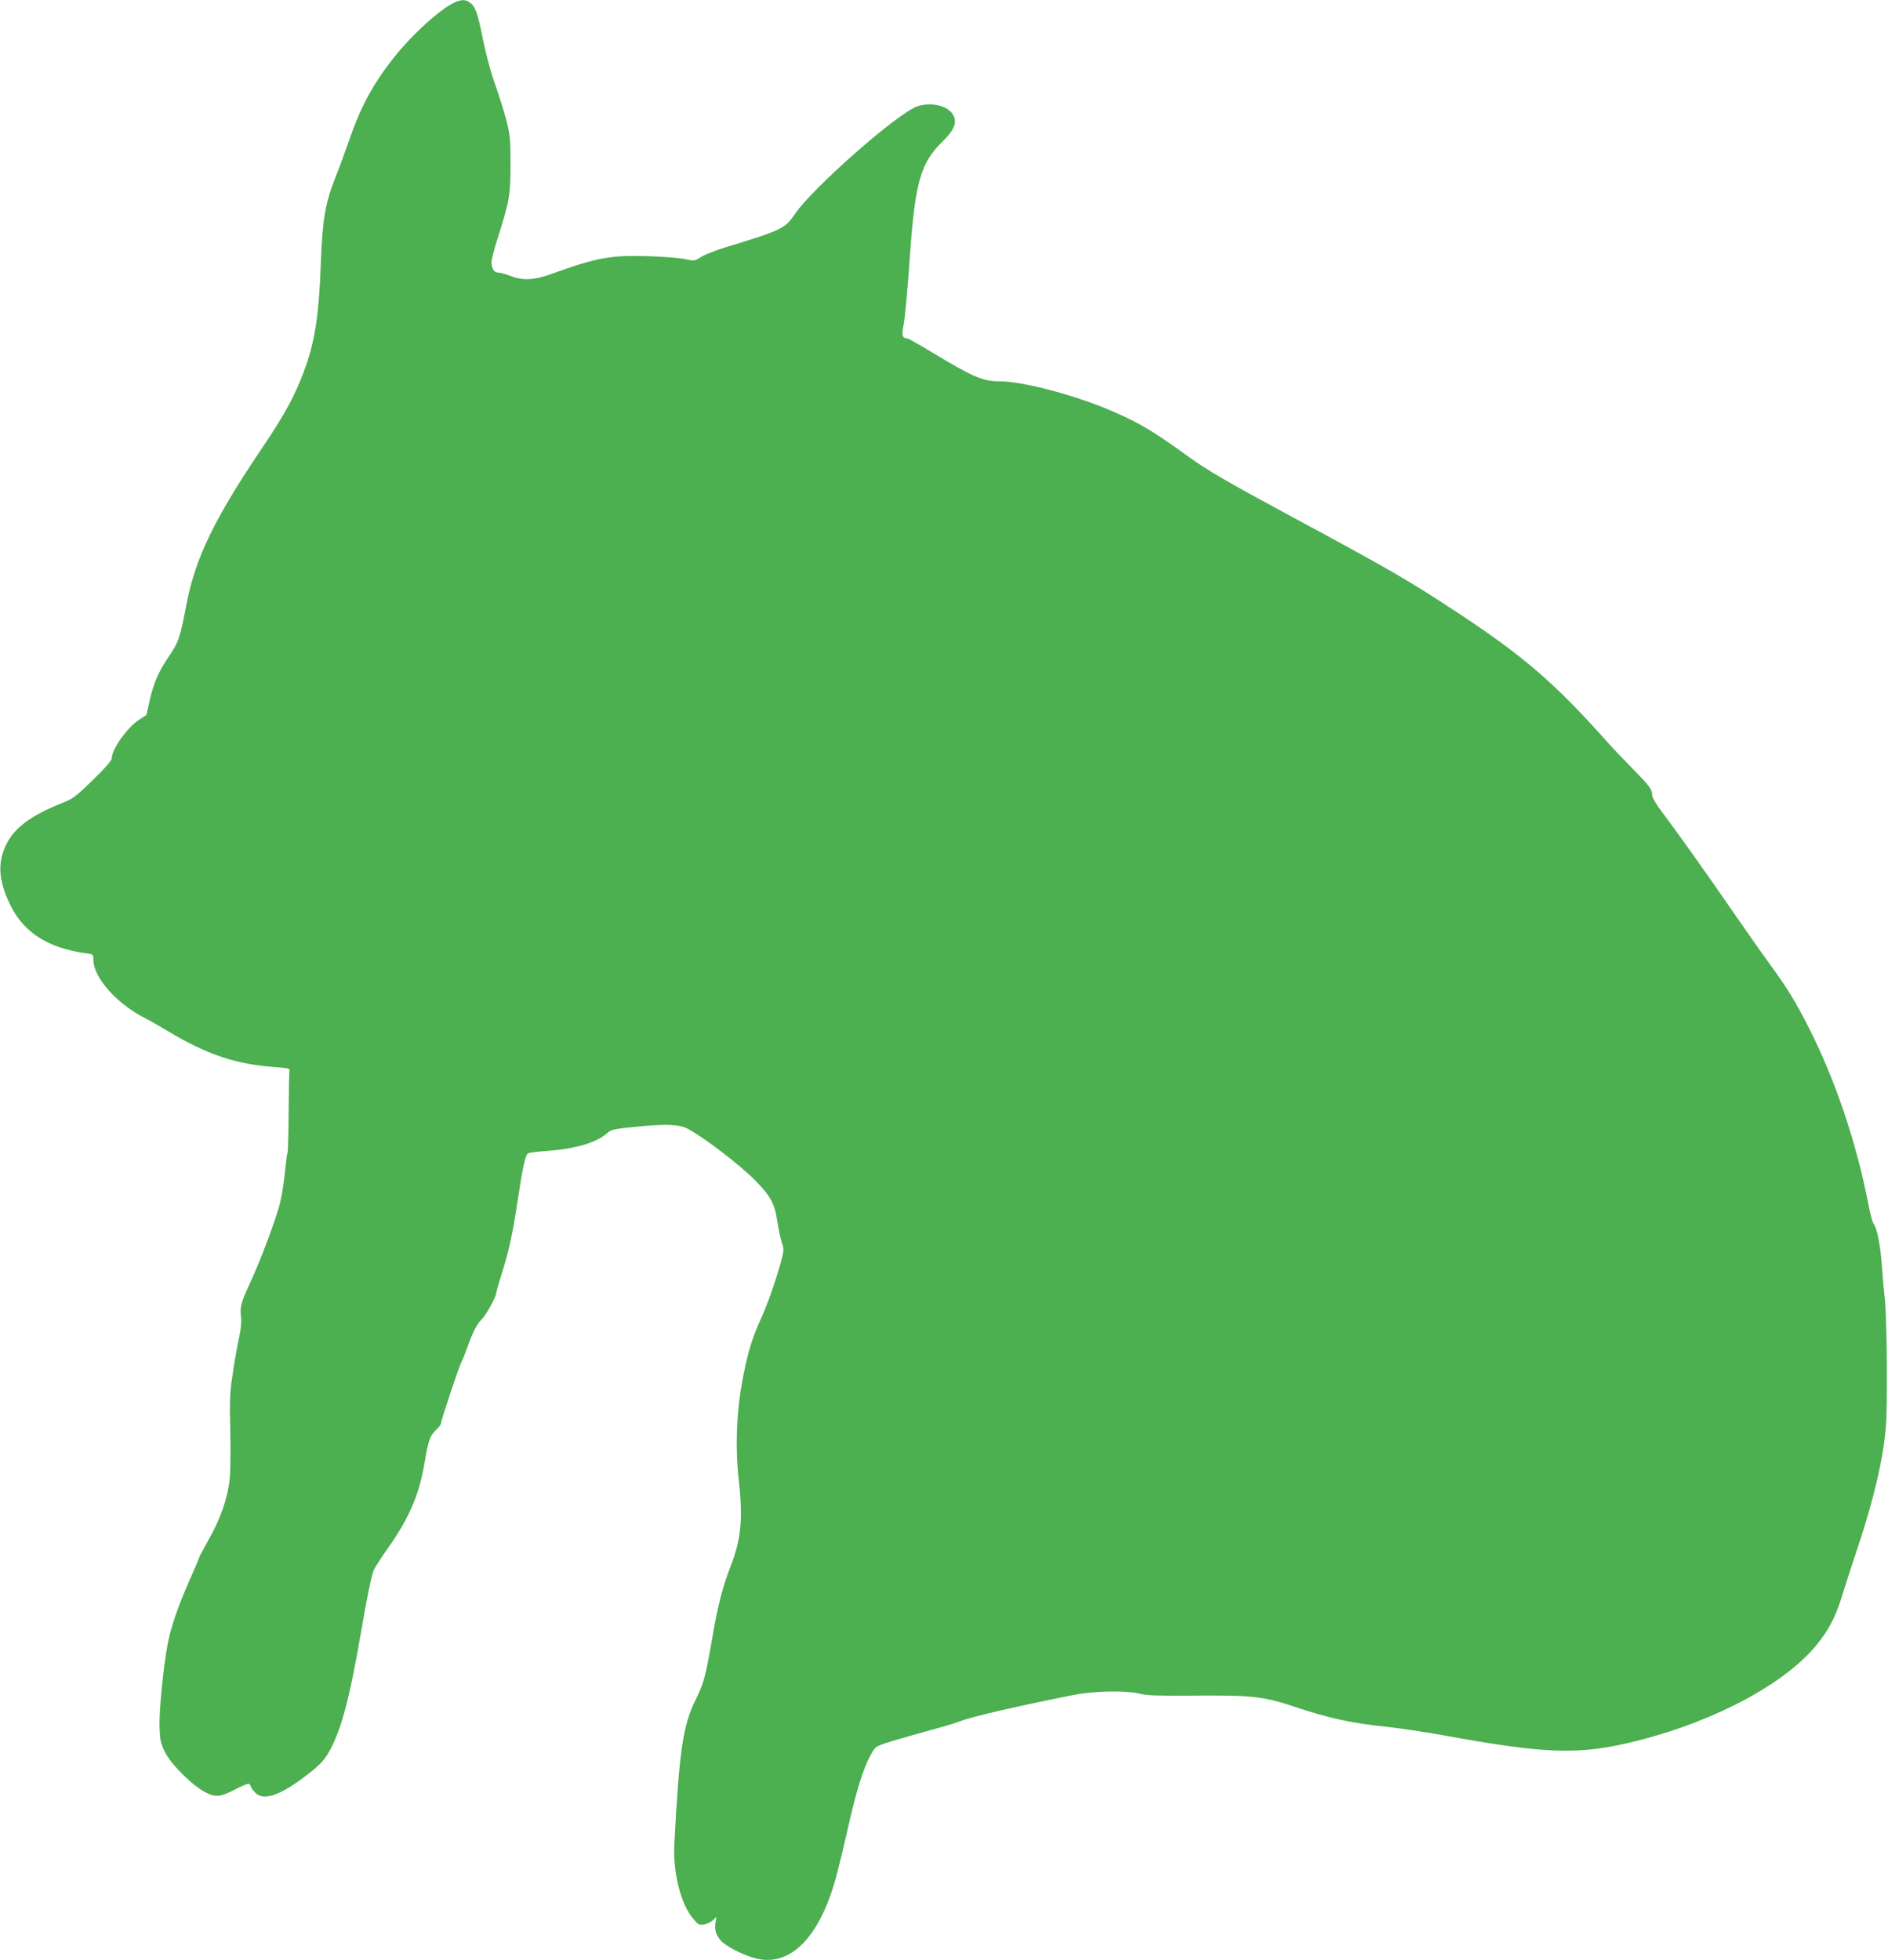
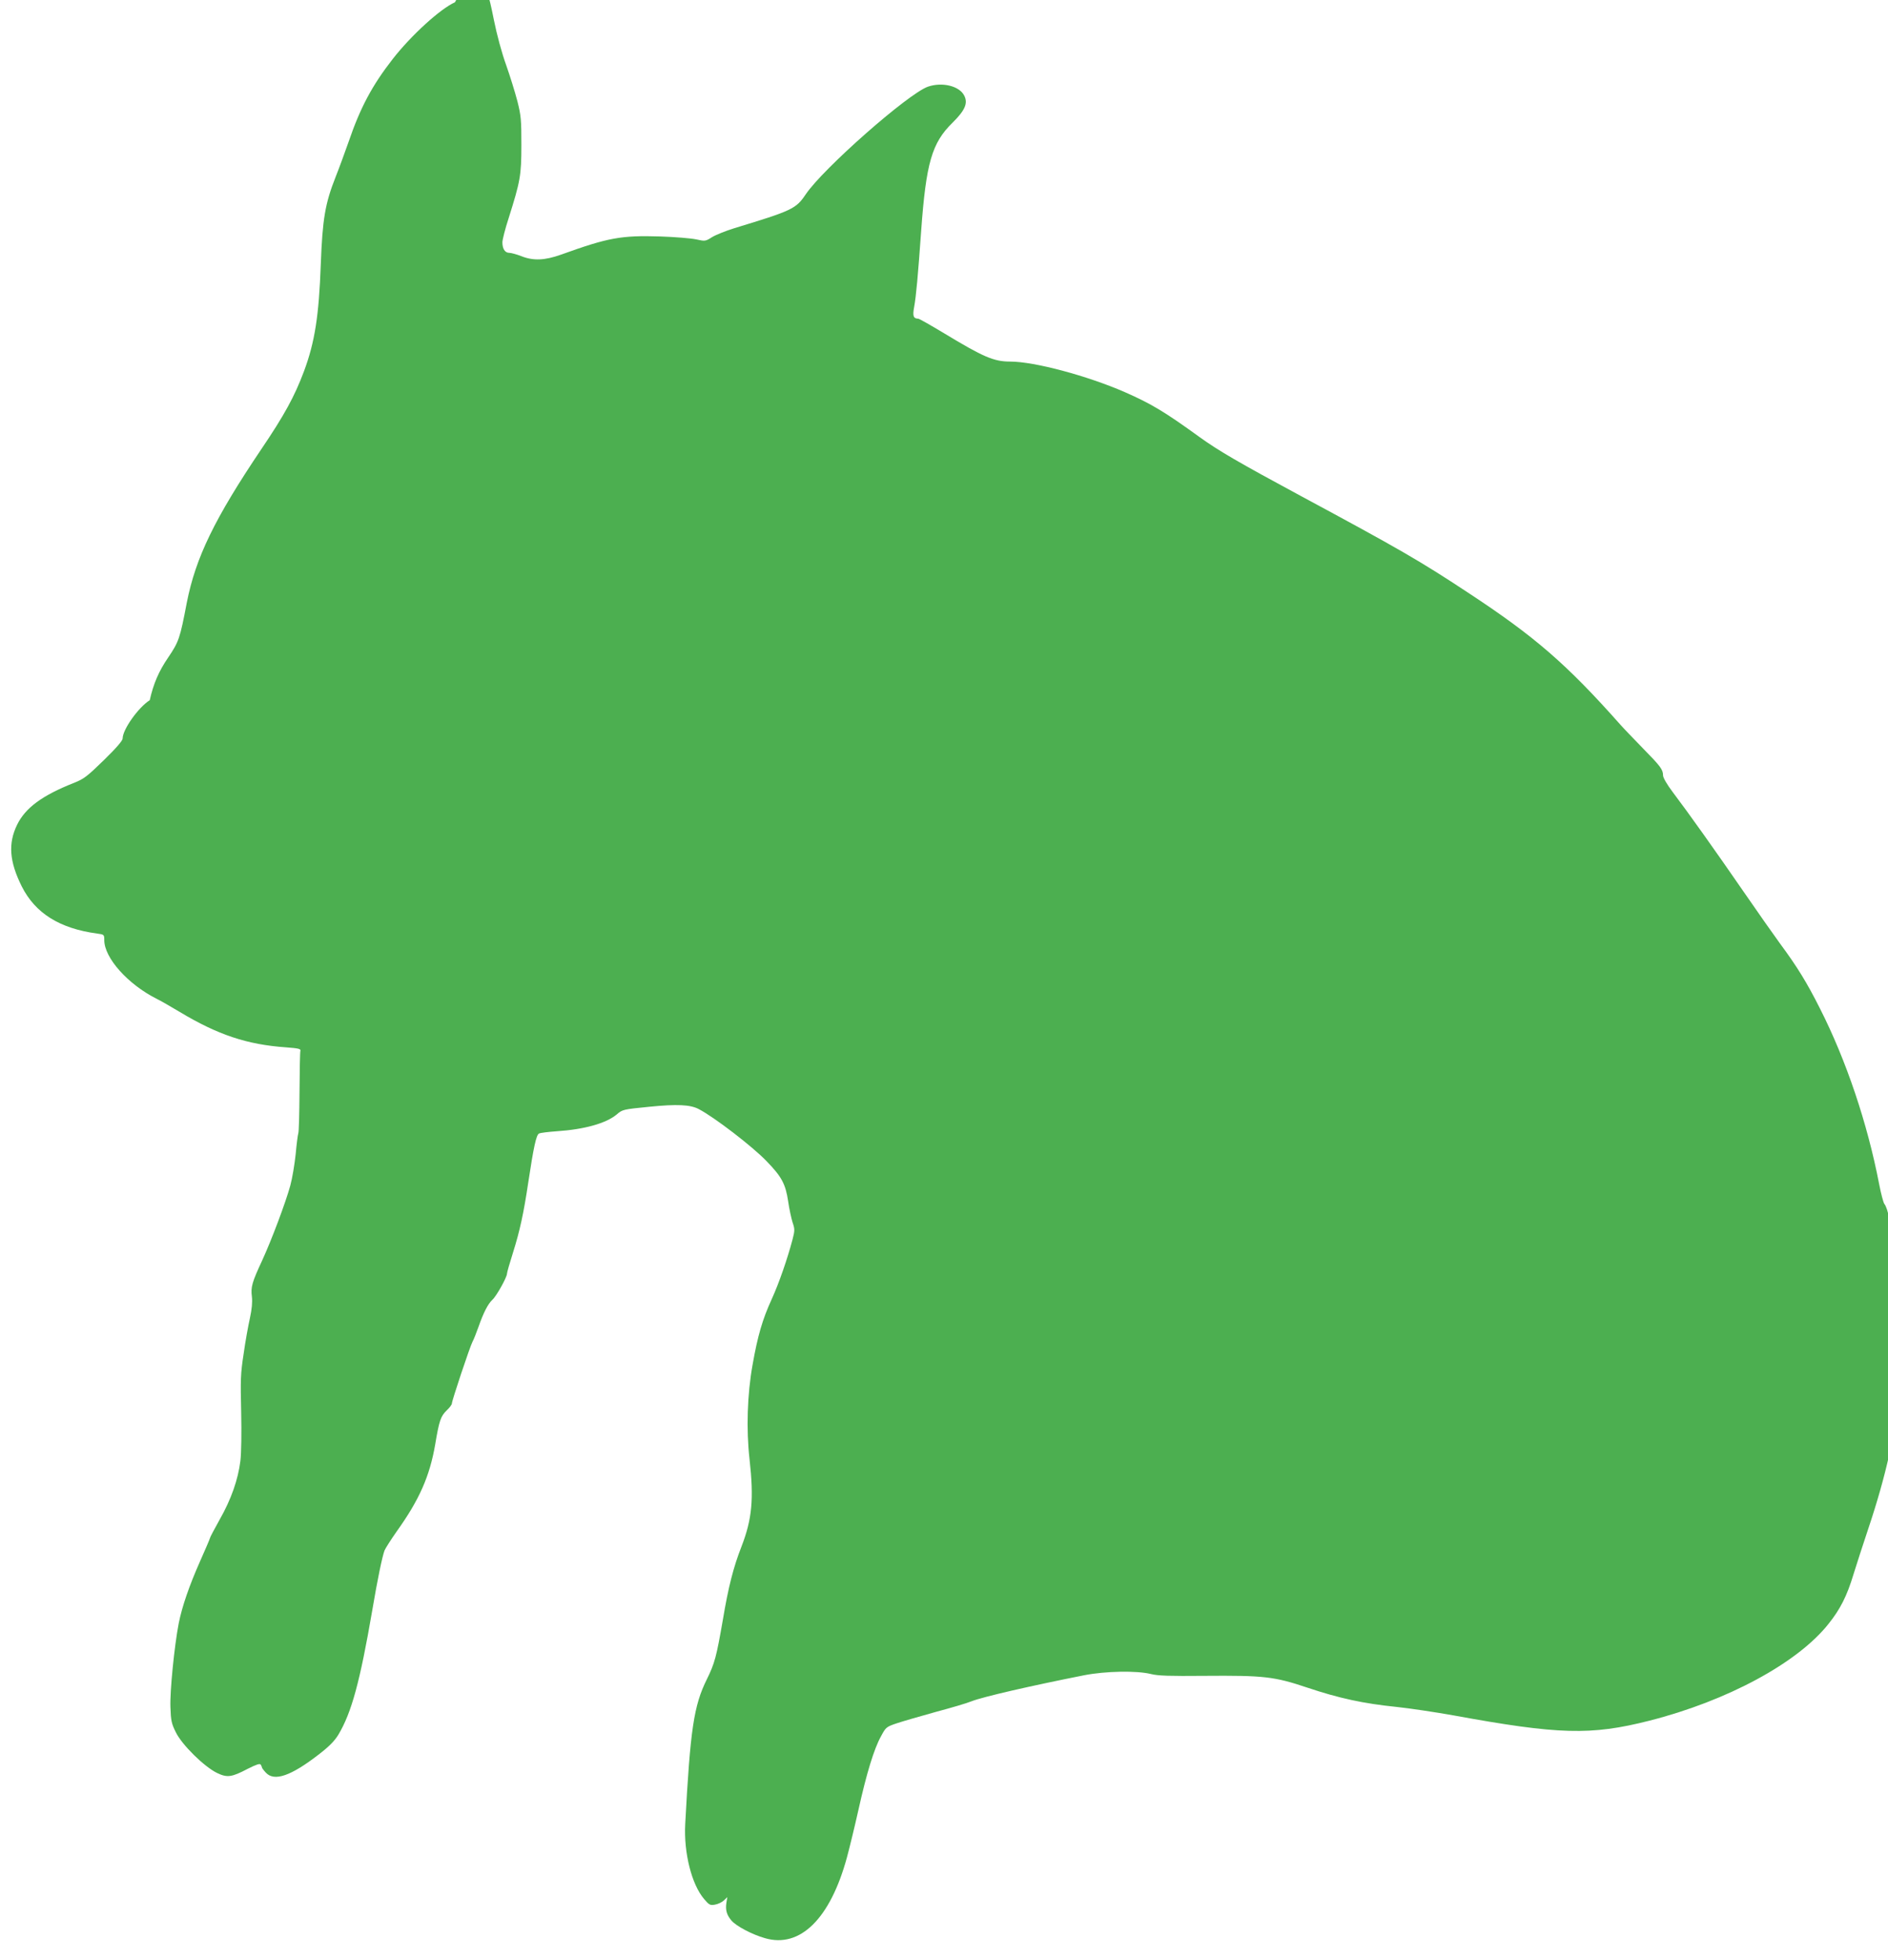
<svg xmlns="http://www.w3.org/2000/svg" version="1.0" width="1233pt" height="1280pt" viewBox="0 0 1233 1280" preserveAspectRatio="xMidYMid meet">
  <g transform="translate(0,1280) scale(0.1,-0.1)" fill="#4caf50" stroke="none">
-     <path d="M2971 12785 c-95 -42 -285 -215 -406 -370 -135 -173 -212 -318 -288 -540 -25 -71 -63 -175 -85 -230 -69 -174 -86 -277 -97 -570 -12 -336 -39 -510 -110 -700 -61 -163 -128 -286 -279 -509 -305 -453 -428 -707 -486 -1001 -45 -236 -52 -255 -122 -359 -61 -89 -96 -171 -120 -278 l-22 -97 -49 -32 c-76 -49 -177 -192 -177 -250 0 -14 -40 -61 -122 -141 -111 -108 -130 -123 -198 -150 -205 -81 -315 -162 -369 -272 -60 -123 -51 -240 30 -403 88 -175 247 -275 492 -308 46 -6 47 -7 47 -43 0 -116 154 -288 340 -382 25 -12 93 -51 153 -87 248 -149 439 -213 693 -231 81 -6 98 -10 95 -22 -3 -8 -5 -130 -6 -270 -1 -140 -4 -262 -8 -270 -3 -8 -11 -69 -17 -135 -7 -66 -22 -158 -35 -205 -29 -107 -121 -353 -184 -490 -66 -142 -75 -173 -67 -236 4 -37 0 -81 -13 -141 -11 -49 -30 -153 -41 -233 -20 -128 -21 -172 -16 -378 3 -138 1 -268 -5 -320 -15 -122 -60 -251 -135 -383 -35 -63 -64 -117 -64 -122 0 -4 -29 -71 -64 -150 -71 -160 -118 -296 -140 -407 -28 -145 -58 -442 -54 -546 3 -89 7 -108 36 -166 40 -81 184 -223 268 -264 66 -32 95 -29 201 27 58 29 79 36 85 27 4 -7 8 -16 8 -19 0 -3 11 -18 25 -33 55 -60 164 -22 345 118 69 53 104 89 129 130 86 144 141 346 221 811 35 207 65 350 80 391 6 15 42 71 79 124 149 208 216 361 252 568 26 156 36 185 75 223 19 18 34 38 34 45 0 19 119 375 135 404 8 14 25 58 39 97 33 94 62 150 91 177 26 23 95 147 95 170 0 8 18 71 40 140 44 140 69 255 99 456 35 232 52 310 70 319 9 5 61 11 116 15 181 12 323 52 392 110 37 32 41 33 213 50 180 18 267 14 322 -15 102 -53 351 -244 444 -341 98 -101 123 -148 140 -260 7 -50 21 -113 29 -139 15 -43 15 -53 0 -111 -33 -125 -88 -285 -136 -390 -61 -133 -92 -241 -125 -428 -35 -194 -42 -423 -20 -617 29 -261 17 -391 -53 -572 -52 -133 -85 -261 -121 -476 -42 -241 -53 -285 -105 -390 -85 -172 -108 -325 -141 -945 -10 -188 42 -394 123 -489 33 -39 40 -43 71 -37 19 3 45 15 58 27 l23 22 -6 -36 c-7 -48 1 -79 33 -117 31 -36 134 -91 219 -115 229 -67 426 127 535 527 16 59 50 198 75 310 53 238 102 400 148 482 31 58 34 61 102 84 39 13 153 46 254 74 101 27 207 58 235 70 74 29 383 100 736 170 139 27 341 31 435 8 47 -12 122 -14 349 -12 390 3 456 -4 676 -78 203 -68 363 -103 580 -125 85 -9 252 -34 370 -55 689 -126 898 -132 1280 -35 508 129 969 377 1171 633 76 95 120 181 163 324 19 62 62 194 95 293 118 351 185 655 191 865 7 238 1 681 -12 780 -5 41 -13 134 -18 205 -9 133 -32 248 -55 275 -6 8 -22 67 -34 130 -76 395 -215 808 -386 1145 -85 169 -148 272 -262 426 -38 52 -145 204 -238 339 -184 267 -362 517 -462 649 -37 49 -63 94 -63 108 0 39 -17 61 -129 175 -58 60 -125 129 -148 155 -353 398 -561 578 -998 865 -312 206 -449 285 -1090 630 -410 221 -540 297 -662 385 -225 163 -314 217 -487 293 -245 107 -591 200 -750 200 -106 0 -174 29 -430 184 -88 53 -164 96 -170 96 -32 1 -38 17 -27 76 13 71 25 203 46 499 32 442 70 573 204 704 82 81 103 128 77 178 -32 63 -144 90 -237 58 -130 -46 -685 -535 -798 -703 -64 -95 -88 -106 -466 -221 -55 -17 -120 -43 -145 -58 -44 -28 -46 -28 -105 -15 -33 7 -139 16 -235 19 -254 8 -340 -8 -645 -118 -109 -39 -184 -42 -263 -10 -29 11 -64 21 -77 21 -28 0 -45 26 -45 69 0 16 18 88 41 158 76 241 83 278 83 478 0 162 -2 190 -26 285 -15 58 -48 164 -73 235 -28 77 -61 198 -81 298 -35 176 -50 216 -86 241 -28 20 -53 20 -97 1z" />
+     <path d="M2971 12785 c-95 -42 -285 -215 -406 -370 -135 -173 -212 -318 -288 -540 -25 -71 -63 -175 -85 -230 -69 -174 -86 -277 -97 -570 -12 -336 -39 -510 -110 -700 -61 -163 -128 -286 -279 -509 -305 -453 -428 -707 -486 -1001 -45 -236 -52 -255 -122 -359 -61 -89 -96 -171 -120 -278 c-76 -49 -177 -192 -177 -250 0 -14 -40 -61 -122 -141 -111 -108 -130 -123 -198 -150 -205 -81 -315 -162 -369 -272 -60 -123 -51 -240 30 -403 88 -175 247 -275 492 -308 46 -6 47 -7 47 -43 0 -116 154 -288 340 -382 25 -12 93 -51 153 -87 248 -149 439 -213 693 -231 81 -6 98 -10 95 -22 -3 -8 -5 -130 -6 -270 -1 -140 -4 -262 -8 -270 -3 -8 -11 -69 -17 -135 -7 -66 -22 -158 -35 -205 -29 -107 -121 -353 -184 -490 -66 -142 -75 -173 -67 -236 4 -37 0 -81 -13 -141 -11 -49 -30 -153 -41 -233 -20 -128 -21 -172 -16 -378 3 -138 1 -268 -5 -320 -15 -122 -60 -251 -135 -383 -35 -63 -64 -117 -64 -122 0 -4 -29 -71 -64 -150 -71 -160 -118 -296 -140 -407 -28 -145 -58 -442 -54 -546 3 -89 7 -108 36 -166 40 -81 184 -223 268 -264 66 -32 95 -29 201 27 58 29 79 36 85 27 4 -7 8 -16 8 -19 0 -3 11 -18 25 -33 55 -60 164 -22 345 118 69 53 104 89 129 130 86 144 141 346 221 811 35 207 65 350 80 391 6 15 42 71 79 124 149 208 216 361 252 568 26 156 36 185 75 223 19 18 34 38 34 45 0 19 119 375 135 404 8 14 25 58 39 97 33 94 62 150 91 177 26 23 95 147 95 170 0 8 18 71 40 140 44 140 69 255 99 456 35 232 52 310 70 319 9 5 61 11 116 15 181 12 323 52 392 110 37 32 41 33 213 50 180 18 267 14 322 -15 102 -53 351 -244 444 -341 98 -101 123 -148 140 -260 7 -50 21 -113 29 -139 15 -43 15 -53 0 -111 -33 -125 -88 -285 -136 -390 -61 -133 -92 -241 -125 -428 -35 -194 -42 -423 -20 -617 29 -261 17 -391 -53 -572 -52 -133 -85 -261 -121 -476 -42 -241 -53 -285 -105 -390 -85 -172 -108 -325 -141 -945 -10 -188 42 -394 123 -489 33 -39 40 -43 71 -37 19 3 45 15 58 27 l23 22 -6 -36 c-7 -48 1 -79 33 -117 31 -36 134 -91 219 -115 229 -67 426 127 535 527 16 59 50 198 75 310 53 238 102 400 148 482 31 58 34 61 102 84 39 13 153 46 254 74 101 27 207 58 235 70 74 29 383 100 736 170 139 27 341 31 435 8 47 -12 122 -14 349 -12 390 3 456 -4 676 -78 203 -68 363 -103 580 -125 85 -9 252 -34 370 -55 689 -126 898 -132 1280 -35 508 129 969 377 1171 633 76 95 120 181 163 324 19 62 62 194 95 293 118 351 185 655 191 865 7 238 1 681 -12 780 -5 41 -13 134 -18 205 -9 133 -32 248 -55 275 -6 8 -22 67 -34 130 -76 395 -215 808 -386 1145 -85 169 -148 272 -262 426 -38 52 -145 204 -238 339 -184 267 -362 517 -462 649 -37 49 -63 94 -63 108 0 39 -17 61 -129 175 -58 60 -125 129 -148 155 -353 398 -561 578 -998 865 -312 206 -449 285 -1090 630 -410 221 -540 297 -662 385 -225 163 -314 217 -487 293 -245 107 -591 200 -750 200 -106 0 -174 29 -430 184 -88 53 -164 96 -170 96 -32 1 -38 17 -27 76 13 71 25 203 46 499 32 442 70 573 204 704 82 81 103 128 77 178 -32 63 -144 90 -237 58 -130 -46 -685 -535 -798 -703 -64 -95 -88 -106 -466 -221 -55 -17 -120 -43 -145 -58 -44 -28 -46 -28 -105 -15 -33 7 -139 16 -235 19 -254 8 -340 -8 -645 -118 -109 -39 -184 -42 -263 -10 -29 11 -64 21 -77 21 -28 0 -45 26 -45 69 0 16 18 88 41 158 76 241 83 278 83 478 0 162 -2 190 -26 285 -15 58 -48 164 -73 235 -28 77 -61 198 -81 298 -35 176 -50 216 -86 241 -28 20 -53 20 -97 1z" />
  </g>
</svg>